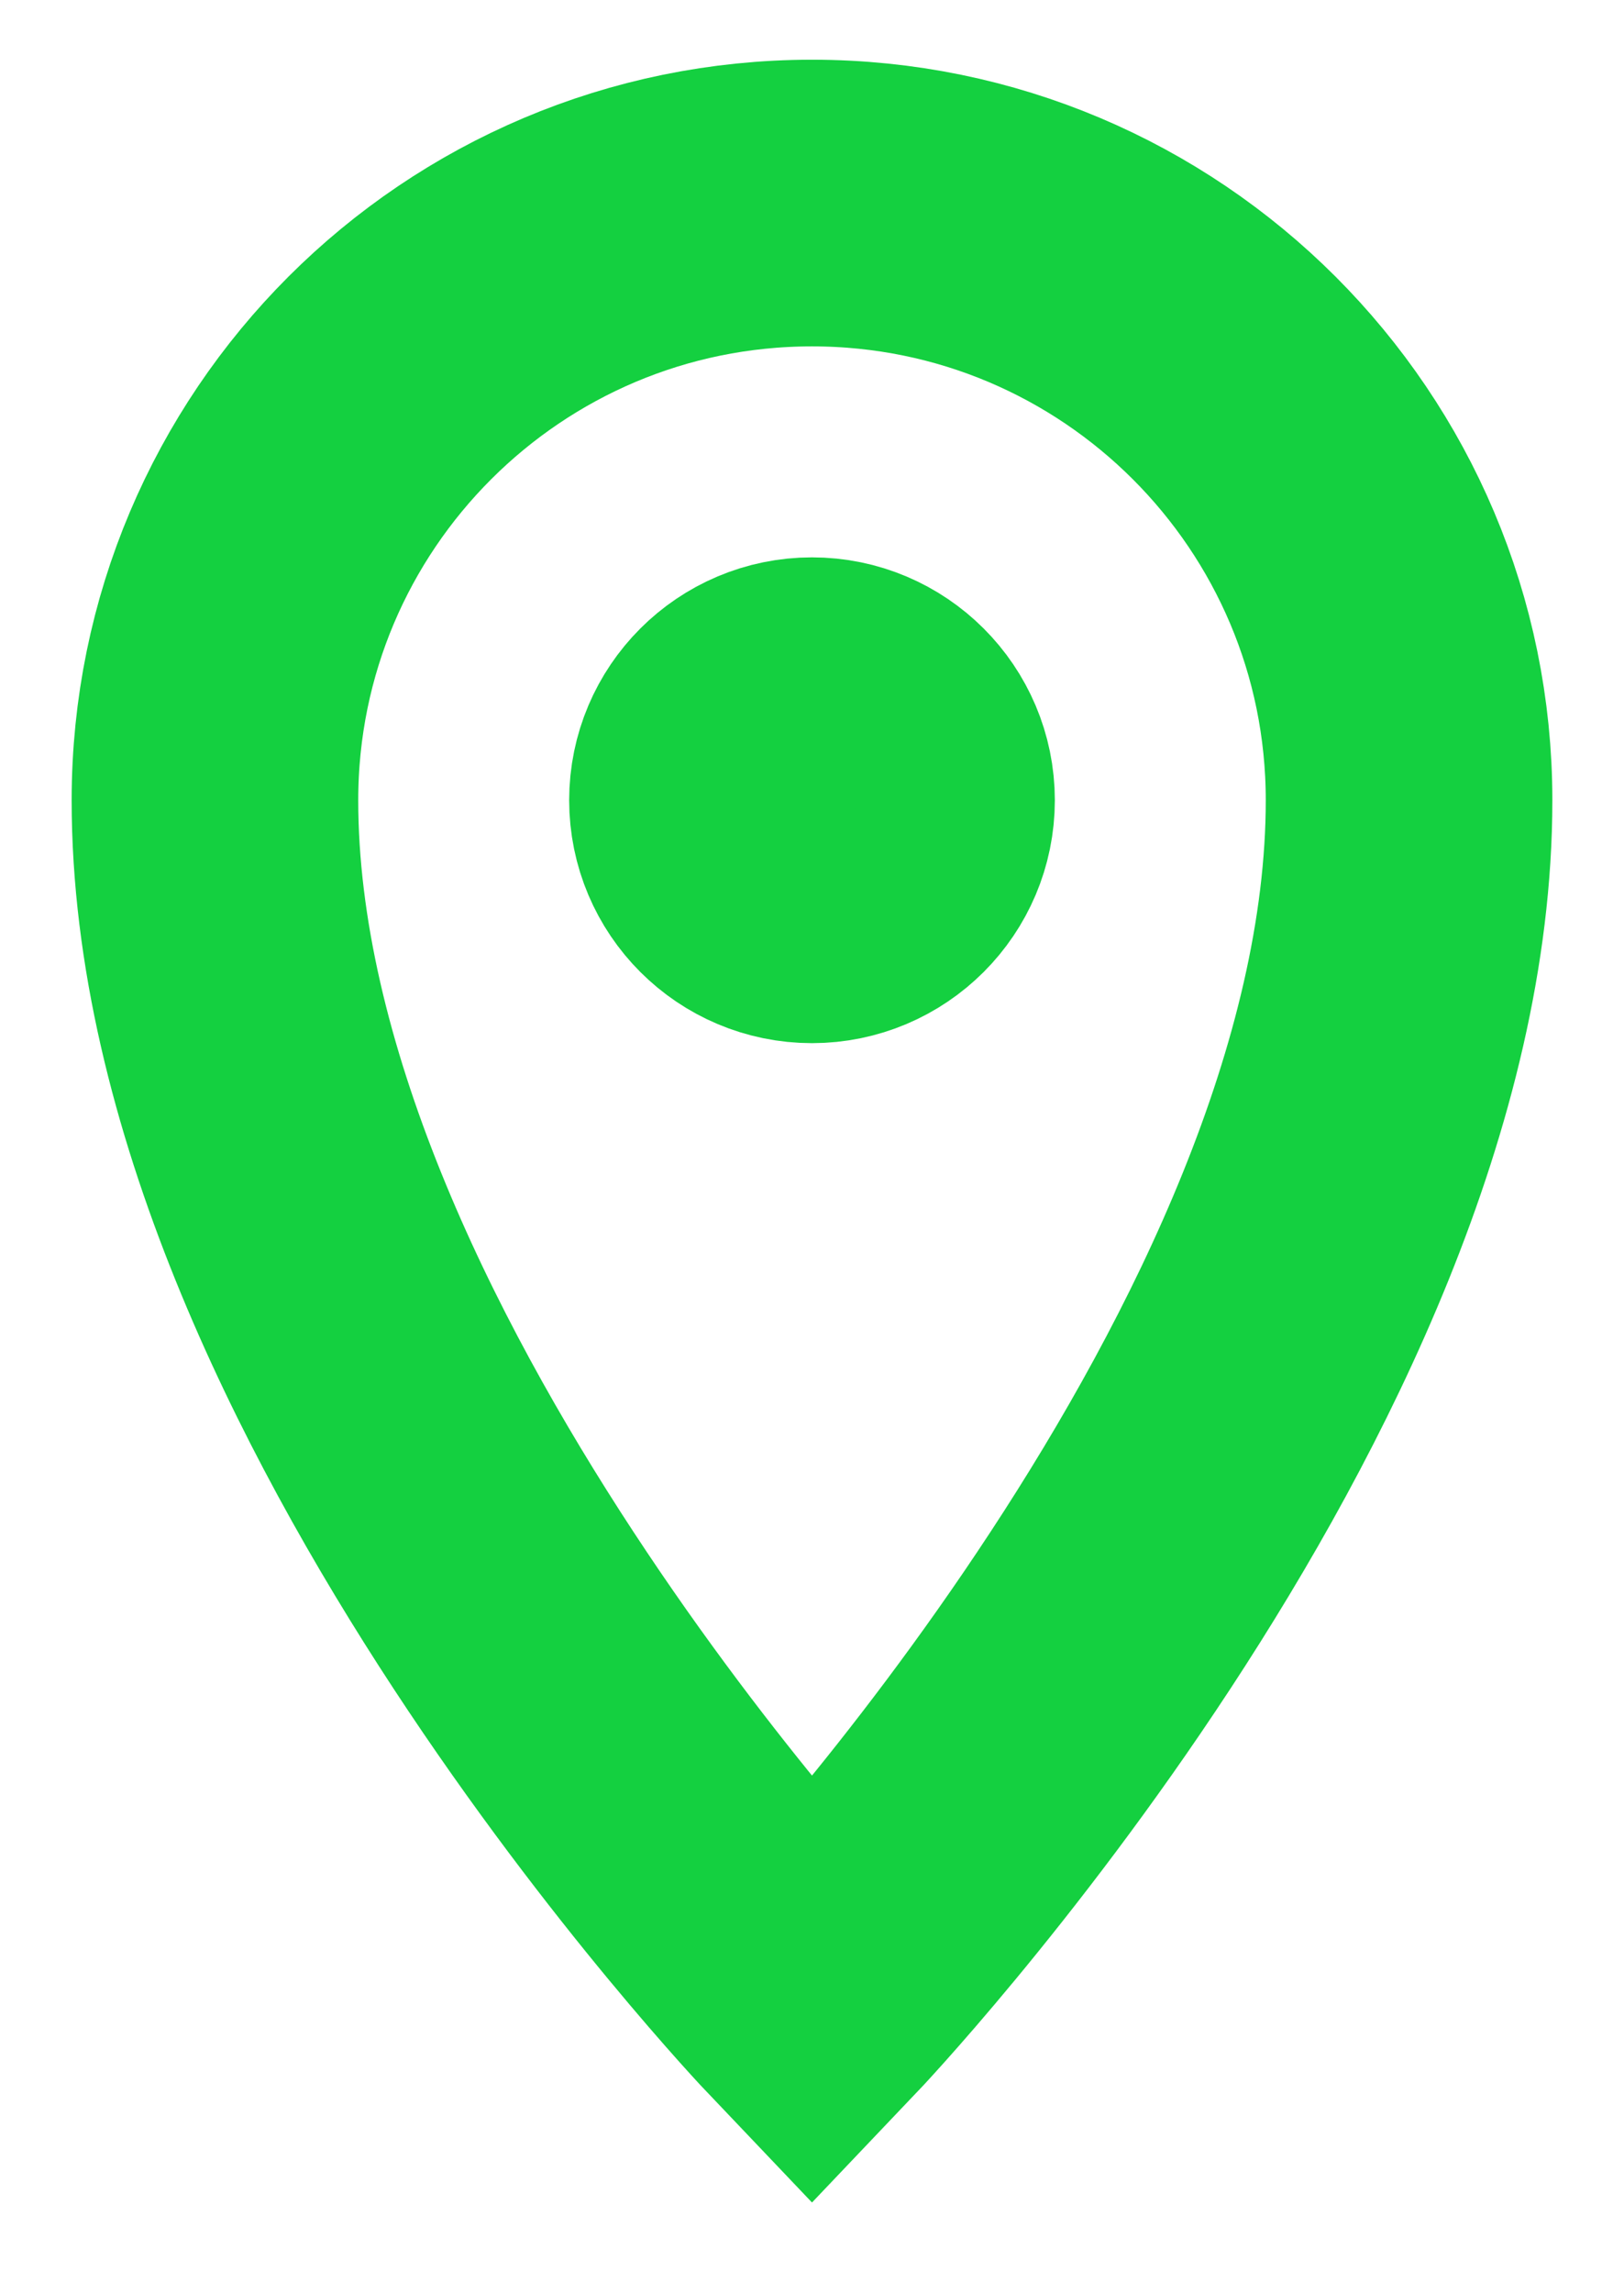
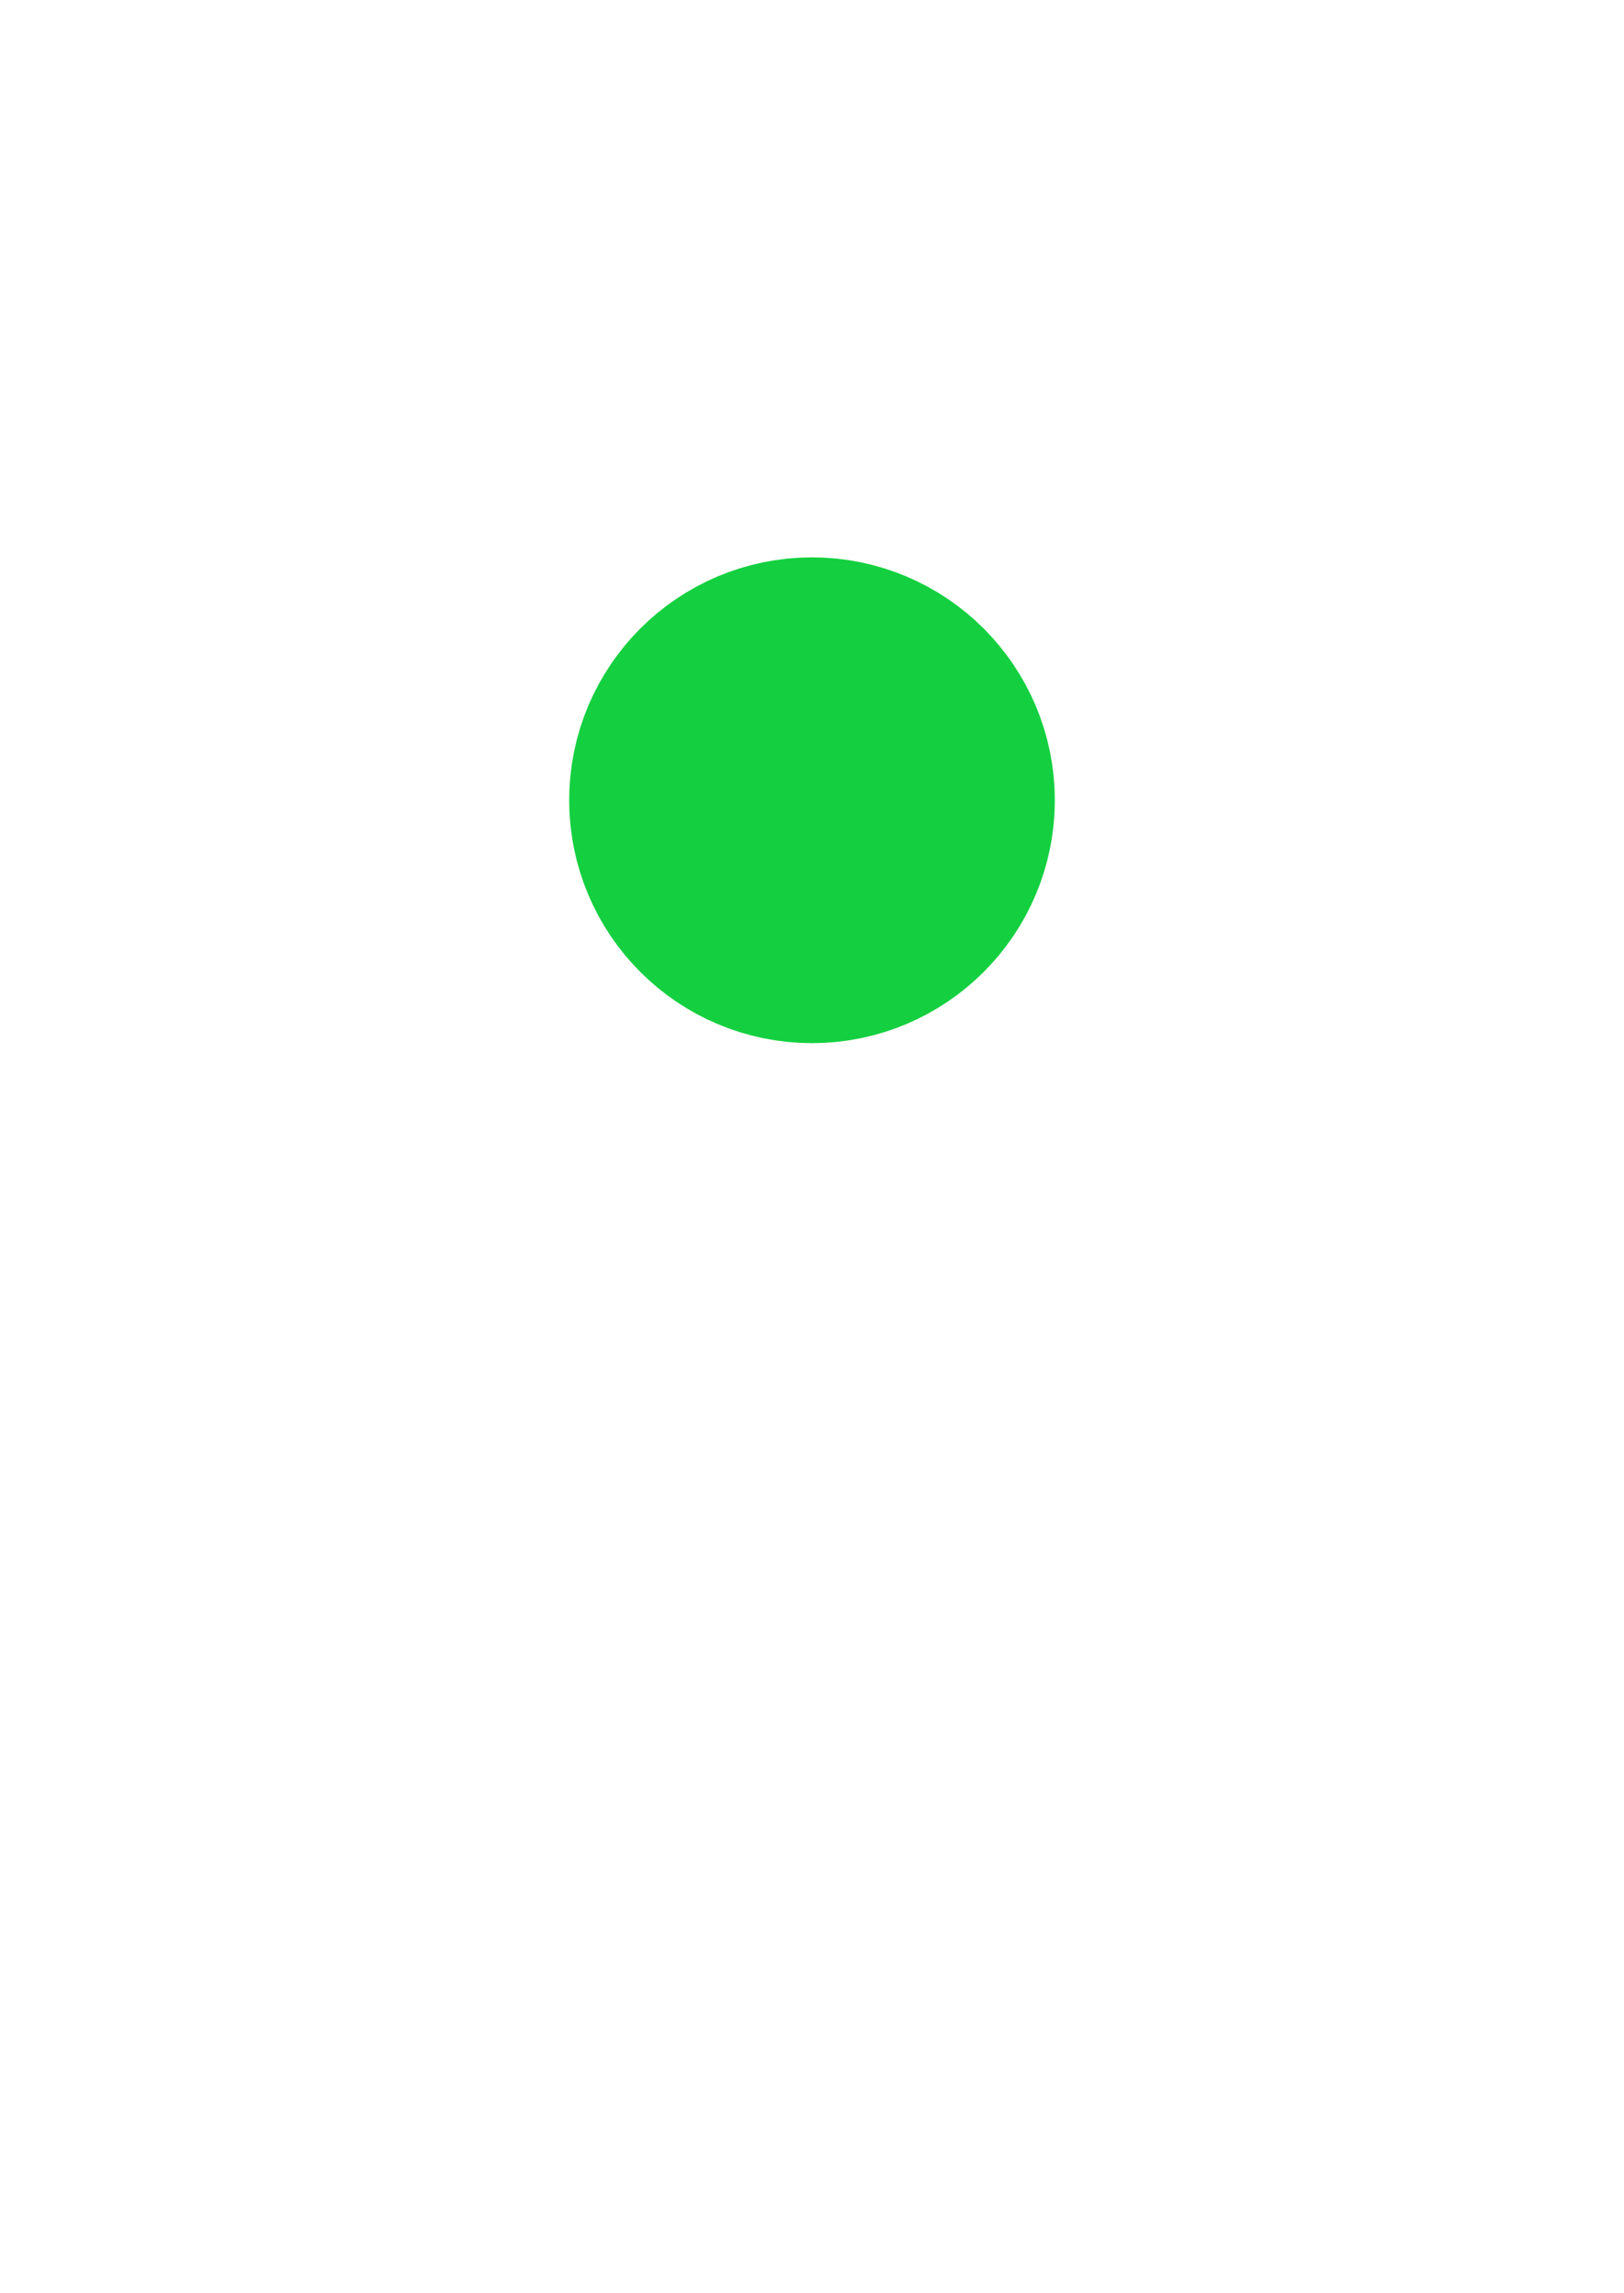
<svg xmlns="http://www.w3.org/2000/svg" width="17" height="24" viewBox="0 0 17 24" fill="none">
-   <path fill-rule="evenodd" clip-rule="evenodd" d="M8.5 20.875C8.5 20.875 14.75 14.312 14.75 8.375C14.75 4.923 11.952 2.125 8.5 2.125C5.048 2.125 2.25 4.923 2.25 8.375C2.25 14.312 8.5 20.875 8.5 20.875Z" stroke="#14D040" stroke-width="3" />
  <path fill-rule="evenodd" clip-rule="evenodd" d="M8.5 9.417C9.075 9.417 9.542 8.95 9.542 8.375C9.542 7.8 9.075 7.333 8.5 7.333C7.925 7.333 7.458 7.8 7.458 8.375C7.458 8.95 7.925 9.417 8.5 9.417Z" fill="#14D040" stroke="#14D040" stroke-width="3" />
</svg>